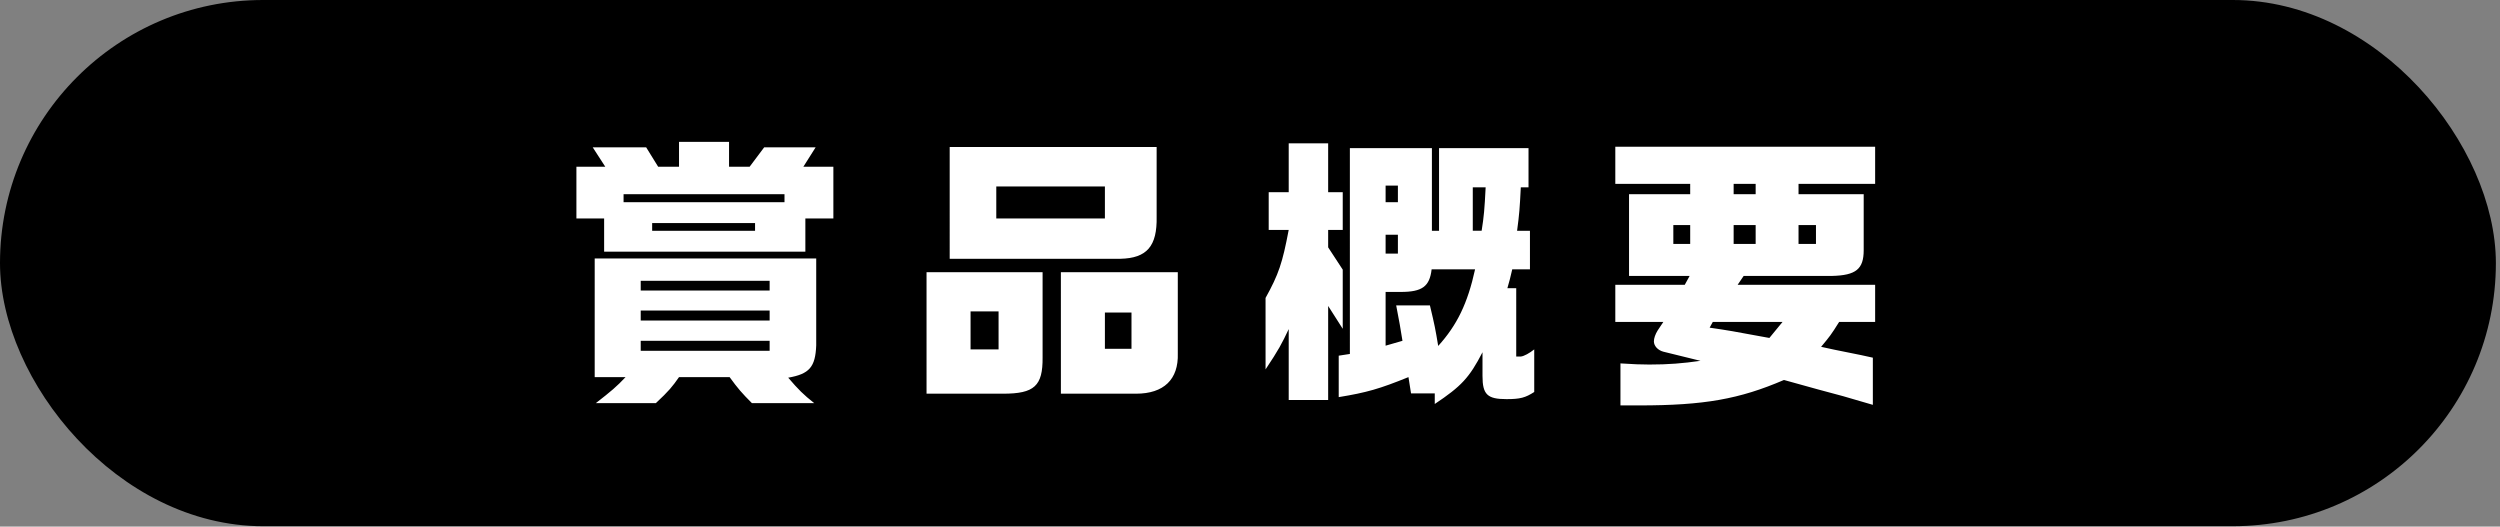
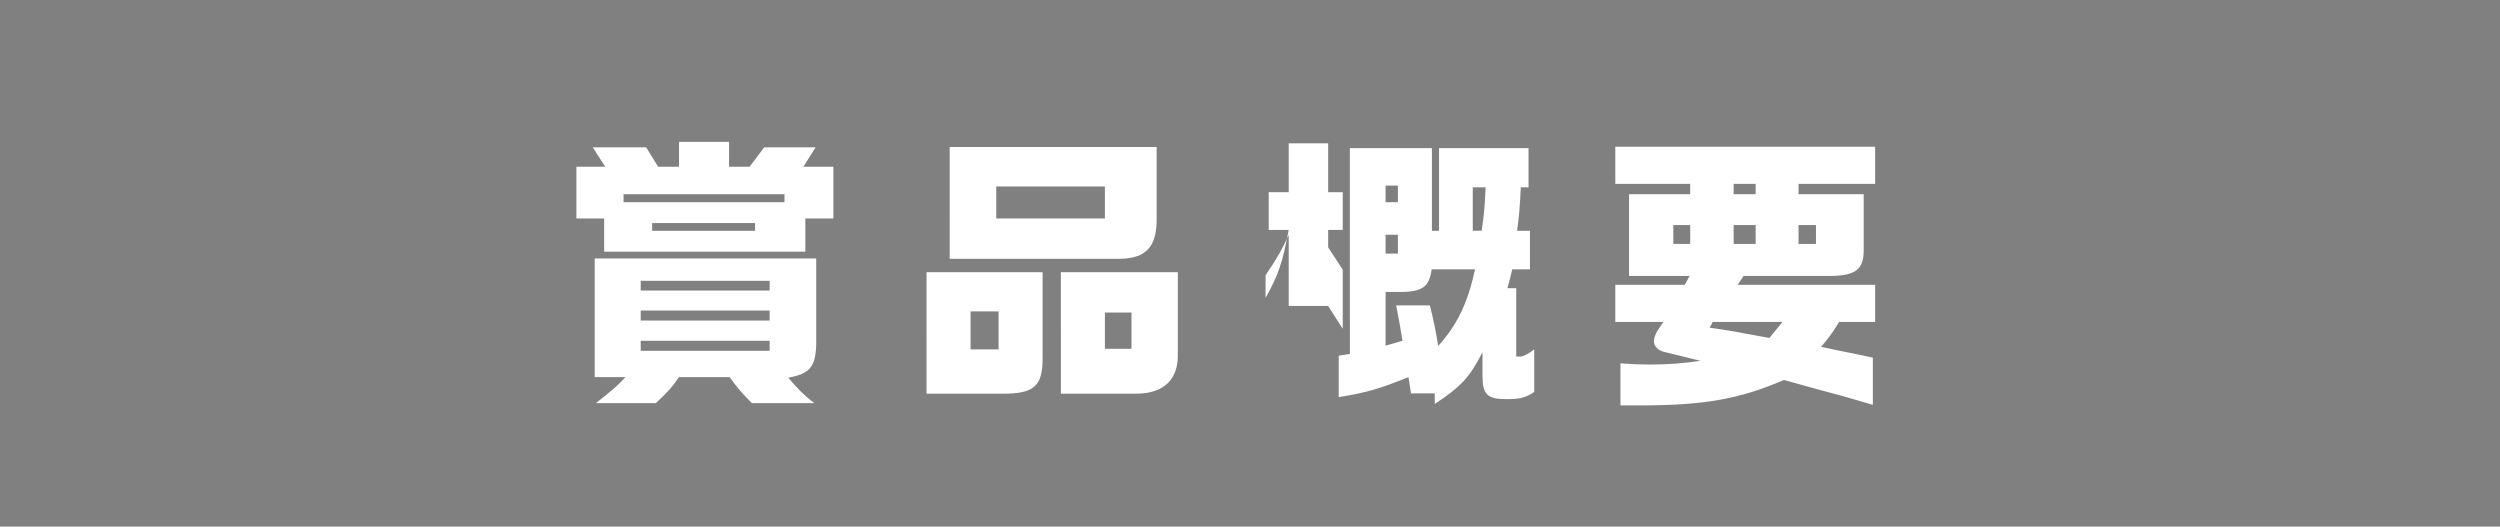
<svg xmlns="http://www.w3.org/2000/svg" id="design" viewBox="0 0 432 91">
  <rect x="0" y="0" width="432" height="91" fill="#808080" stroke="none" />
-   <rect x="0" y="0" width="431.287" height="90.929" rx="45.465" ry="45.465" />
-   <path d="M104.592 28.813l-2.173-3.359h9.236l2.075 3.359h3.605v-4.297h8.644v4.297h3.556l2.52-3.359h8.89l-2.124 3.359h5.186v8.94h-4.84v5.73h-34.773v-5.73h-4.79v-8.94h4.988zm36.451 15.855v15.015c-.147 3.754-1.185 4.94-4.84 5.582 1.778 2.074 2.618 2.914 4.495 4.396H129.93c-1.728-1.73-2.42-2.52-3.852-4.495h-8.743c-1.136 1.63-1.729 2.37-4 4.495h-10.373c2.667-2.075 3.605-2.865 5.137-4.495h-5.335V44.668h38.28zm-5.482-9.73v-1.384h-27.808v1.384h27.808zM132.993 50.2v-1.68h-22.277v1.68h22.277zm0 5.186v-1.729h-22.277v1.729h22.277zm0 5.236v-1.729h-22.277v1.729h22.277zm-2.52-20.745v-1.334h-17.78v1.334h17.78zm49.686 7.162v14.719c.05 4.939-1.432 6.272-6.816 6.272h-13.237V47.04h20.053zm-16.053-21.634h35.76v12.052c.1 5.087-1.679 7.161-6.272 7.26h-29.488V25.405zm8.446 34.97v-6.57h-4.84v6.57h4.84zm18.374-22.622v-5.532h-18.769v5.532h18.77zm12.596 9.286v14.027c.148 4.495-2.42 6.964-7.212 6.964h-12.99V47.04h20.202zm-8.002 13.237v-6.273h-4.594v6.273h4.594zm23.71-20.547v-6.52h3.458v-8.446h6.816v8.446h2.519v6.52h-2.519v3.012l2.519 3.853v10.224l-2.519-3.95v16.25h-6.816v-12.25c-1.186 2.519-1.729 3.556-4.001 6.964V51.484c2.272-4.1 2.914-6.026 4-11.755h-3.457zm14.028 21.436V25.602h14.176v14.275h1.234V25.602h15.46v6.767h-1.334c-.197 3.853-.247 4.495-.641 7.508h2.222v6.668h-3.062c-.346 1.58-.445 1.827-.84 3.26h1.531V61.61h.79c.544-.05 1.531-.593 2.322-1.235v7.36c-1.53.987-2.42 1.234-4.792 1.234-3.308 0-4.148-.79-4.148-4v-4.1c-2.272 4.396-3.655 5.877-8.249 8.94V67.98h-4.1l-.444-2.815c-4.988 2.025-7.21 2.667-12.052 3.457v-7.161l1.927-.297zm8.298-26.227v-2.865h-2.124v2.865h2.124zm0 8.89v-3.26h-2.124v3.26h2.124zm.79 15.065c-.396-2.519-.494-3.013-1.087-6.125h5.829c.839 3.507.938 4.05 1.432 7.014 3.26-3.606 5.087-7.36 6.372-13.237h-7.508c-.346 2.963-1.63 3.902-5.334 3.902h-2.618v9.286l2.914-.84zm13.681-19.016c.396-2.52.495-3.606.692-7.508h-2.223v7.508h1.531zm35.1 9.335l.84-1.531h-10.47V33.554h10.568v-1.777h-12.94v-6.421h44.898v6.42h-13.237v1.778h11.26v9.682c0 3.26-1.332 4.346-5.481 4.445h-15.262l-1.038 1.531h23.758v6.42H317.8c-1.384 2.224-1.63 2.52-3.113 4.298l2.273.494 4.643.939 2.025.444v8.15c-5.038-1.482-5.532-1.63-9.483-2.667-1.976-.544-3.952-1.087-5.878-1.63-7.705 3.309-13.78 4.396-25.042 4.396h-3.211v-7.26c2.37.147 3.458.197 4.99.197 3.309 0 5.729-.198 8.84-.642l-6.421-1.58c-.939-.248-1.63-.99-1.63-1.78 0-.543.247-1.234.643-1.876l.987-1.482h-8.298v-6.42h12.002zm.938-7.063v-3.26h-2.914v3.26h2.914zm3.903 13.484l-.543.988c3.358.494 3.655.543 10.323 1.778l2.272-2.766h-12.052zm7.409-22.079v-1.778h-3.804v1.778h3.804zm0 5.335h-3.804v3.26h3.804v-3.26zm10.422 3.26v-3.26h-3.013v3.26h3.013z" fill="#fff" />
+   <path d="M104.592 28.813l-2.173-3.359h9.236l2.075 3.359h3.605v-4.297h8.644v4.297h3.556l2.52-3.359h8.89l-2.124 3.359h5.186v8.94h-4.84v5.73h-34.773v-5.73h-4.79v-8.94h4.988zm36.451 15.855v15.015c-.147 3.754-1.185 4.94-4.84 5.582 1.778 2.074 2.618 2.914 4.495 4.396H129.93c-1.728-1.73-2.42-2.52-3.852-4.495h-8.743c-1.136 1.63-1.729 2.37-4 4.495h-10.373c2.667-2.075 3.605-2.865 5.137-4.495h-5.335V44.668h38.28zm-5.482-9.73v-1.384h-27.808v1.384h27.808zM132.993 50.2v-1.68h-22.277v1.68h22.277zm0 5.186v-1.729h-22.277v1.729h22.277zm0 5.236v-1.729h-22.277v1.729h22.277zm-2.52-20.745v-1.334h-17.78v1.334h17.78zm49.686 7.162v14.719c.05 4.939-1.432 6.272-6.816 6.272h-13.237V47.04h20.053zm-16.053-21.634h35.76v12.052c.1 5.087-1.679 7.161-6.272 7.26h-29.488V25.405zm8.446 34.97v-6.57h-4.84v6.57h4.84zm18.374-22.622v-5.532h-18.769v5.532h18.77zm12.596 9.286v14.027c.148 4.495-2.42 6.964-7.212 6.964h-12.99V47.04h20.202zm-8.002 13.237v-6.273h-4.594v6.273h4.594zm23.71-20.547v-6.52h3.458v-8.446h6.816v8.446h2.519v6.52h-2.519v3.012l2.519 3.853v10.224l-2.519-3.95h-6.816v-12.25c-1.186 2.519-1.729 3.556-4.001 6.964V51.484c2.272-4.1 2.914-6.026 4-11.755h-3.457zm14.028 21.436V25.602h14.176v14.275h1.234V25.602h15.46v6.767h-1.334c-.197 3.853-.247 4.495-.641 7.508h2.222v6.668h-3.062c-.346 1.58-.445 1.827-.84 3.26h1.531V61.61h.79c.544-.05 1.531-.593 2.322-1.235v7.36c-1.53.987-2.42 1.234-4.792 1.234-3.308 0-4.148-.79-4.148-4v-4.1c-2.272 4.396-3.655 5.877-8.249 8.94V67.98h-4.1l-.444-2.815c-4.988 2.025-7.21 2.667-12.052 3.457v-7.161l1.927-.297zm8.298-26.227v-2.865h-2.124v2.865h2.124zm0 8.89v-3.26h-2.124v3.26h2.124zm.79 15.065c-.396-2.519-.494-3.013-1.087-6.125h5.829c.839 3.507.938 4.05 1.432 7.014 3.26-3.606 5.087-7.36 6.372-13.237h-7.508c-.346 2.963-1.63 3.902-5.334 3.902h-2.618v9.286l2.914-.84zm13.681-19.016c.396-2.52.495-3.606.692-7.508h-2.223v7.508h1.531zm35.1 9.335l.84-1.531h-10.47V33.554h10.568v-1.777h-12.94v-6.421h44.898v6.42h-13.237v1.778h11.26v9.682c0 3.26-1.332 4.346-5.481 4.445h-15.262l-1.038 1.531h23.758v6.42H317.8c-1.384 2.224-1.63 2.52-3.113 4.298l2.273.494 4.643.939 2.025.444v8.15c-5.038-1.482-5.532-1.63-9.483-2.667-1.976-.544-3.952-1.087-5.878-1.63-7.705 3.309-13.78 4.396-25.042 4.396h-3.211v-7.26c2.37.147 3.458.197 4.99.197 3.309 0 5.729-.198 8.84-.642l-6.421-1.58c-.939-.248-1.63-.99-1.63-1.78 0-.543.247-1.234.643-1.876l.987-1.482h-8.298v-6.42h12.002zm.938-7.063v-3.26h-2.914v3.26h2.914zm3.903 13.484l-.543.988c3.358.494 3.655.543 10.323 1.778l2.272-2.766h-12.052zm7.409-22.079v-1.778h-3.804v1.778h3.804zm0 5.335h-3.804v3.26h3.804v-3.26zm10.422 3.26v-3.26h-3.013v3.26h3.013z" fill="#fff" />
</svg>